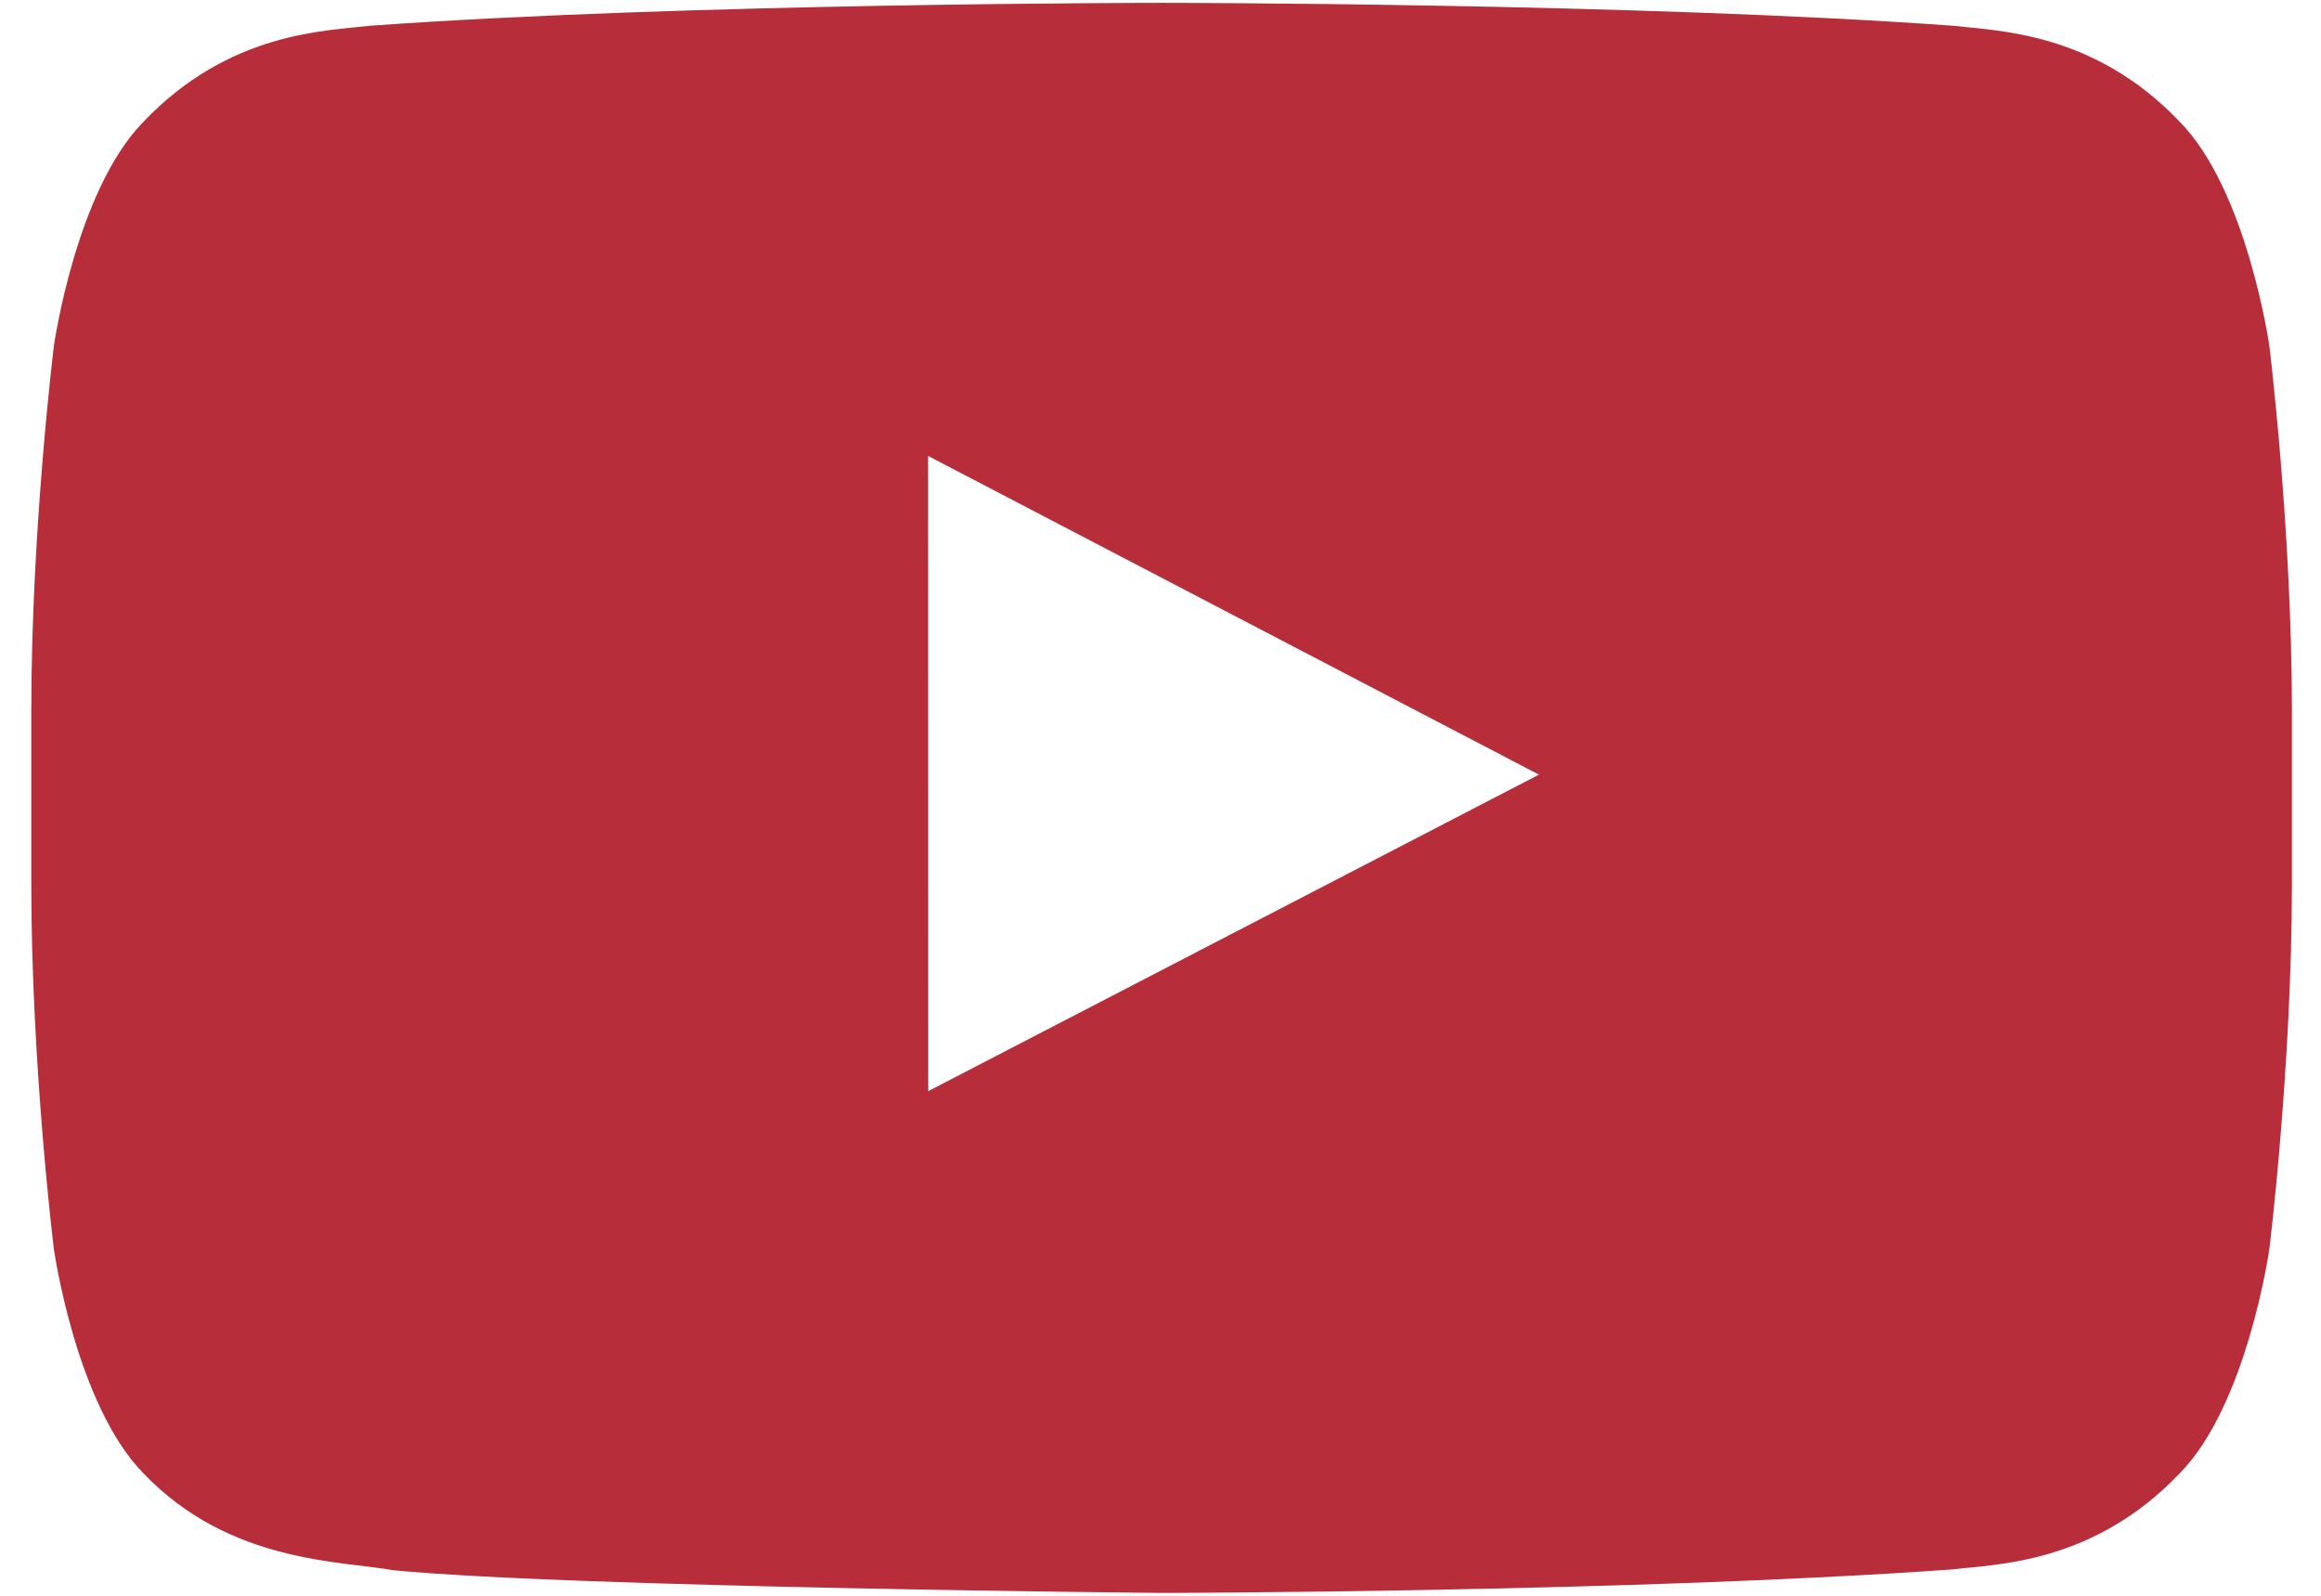
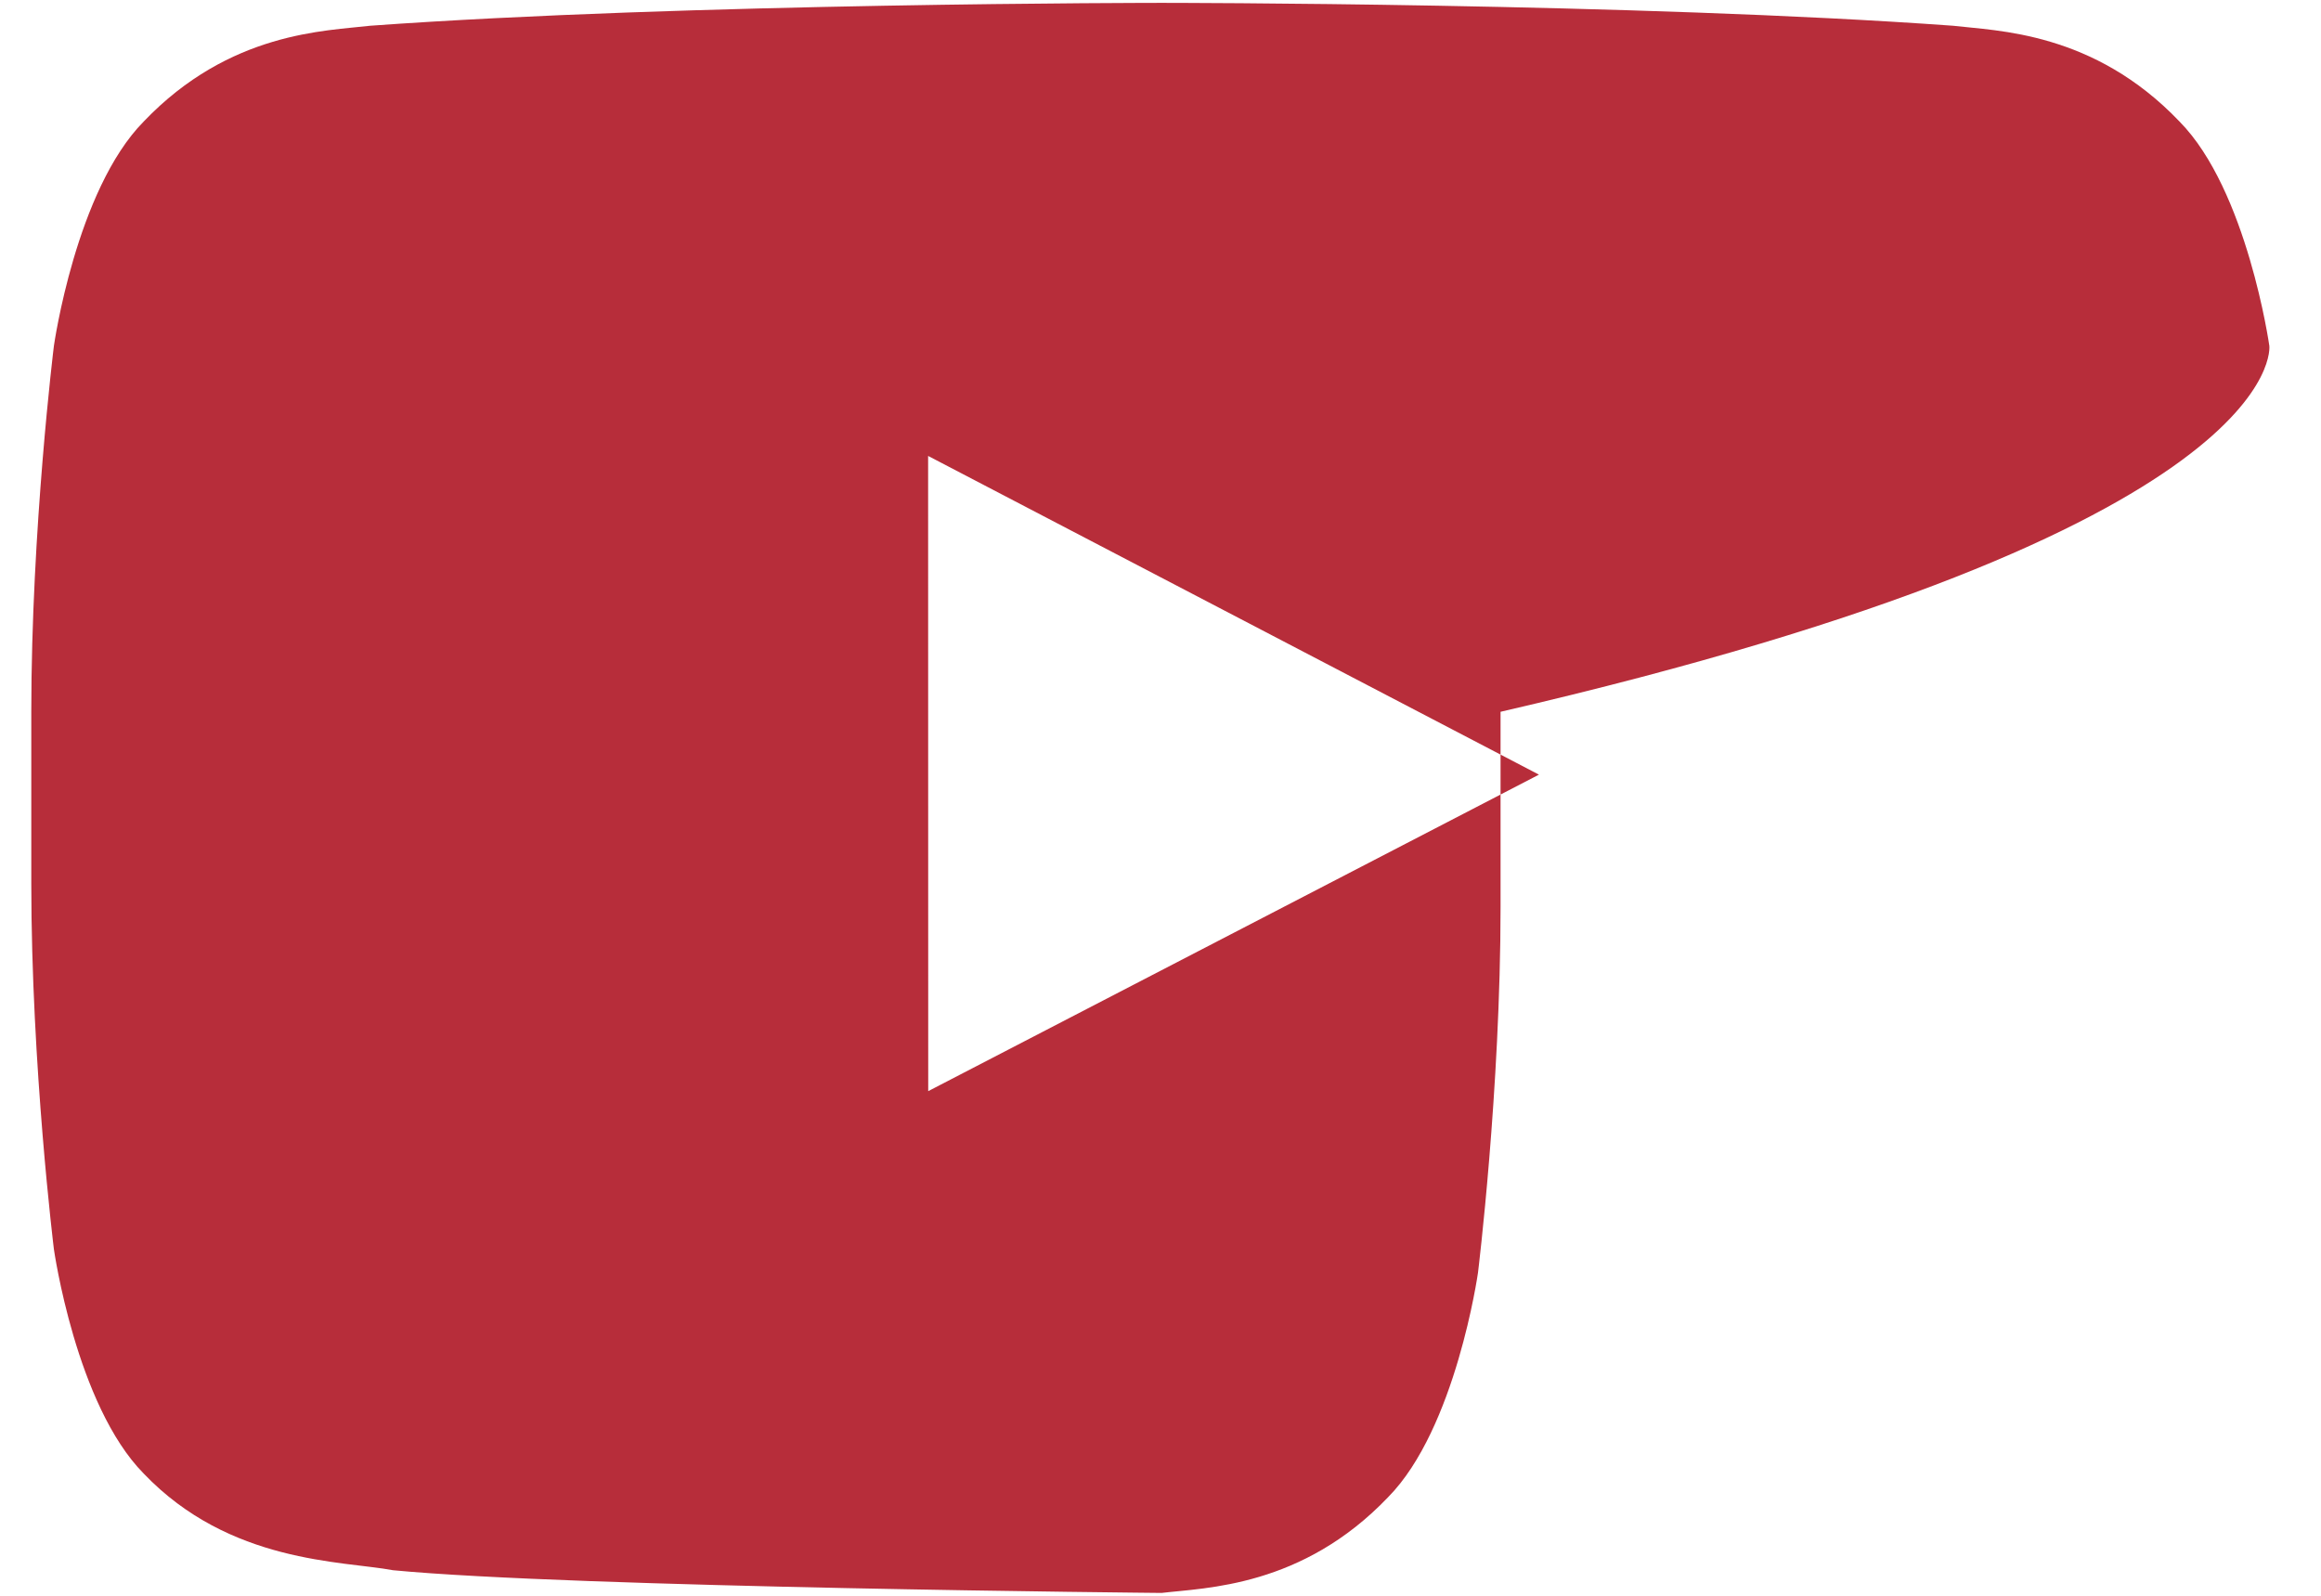
<svg xmlns="http://www.w3.org/2000/svg" version="1.1" id="YouTube_Icon" x="0px" y="0px" width="32px" height="22px" viewBox="0 0 1024 721" enable-background="new 0 0 1024 721" xml:space="preserve">
  <g id="Lozenge">
    <g>
-       <path fill="#B72D3A" d="M1013.023,156.281c0,0-9.981-70.389-40.606-101.386c-38.842-40.684-82.38-40.885-102.346-43.267    C727.134,1.296,512.721,1.296,512.721,1.296h-0.444c0,0-214.408,0-357.35,10.333c-19.967,2.381-63.49,2.583-102.346,43.267    C21.956,85.892,11.99,156.281,11.99,156.281S1.775,238.94,1.775,321.6v77.493c0,82.658,10.215,165.317,10.215,165.317    s9.966,70.39,40.591,101.387c38.856,40.684,89.896,39.397,112.629,43.661c81.718,7.836,347.29,10.261,347.29,10.261    s214.634-0.323,357.571-10.655c19.966-2.382,63.504-2.583,102.346-43.267c30.625-30.997,40.606-101.387,40.606-101.387    s10.2-82.659,10.2-165.317V321.6C1023.224,238.94,1013.023,156.281,1013.023,156.281z M407.047,493L407,206l276,144L407.047,493z" />
+       <path fill="#B72D3A" d="M1013.023,156.281c0,0-9.981-70.389-40.606-101.386c-38.842-40.684-82.38-40.885-102.346-43.267    C727.134,1.296,512.721,1.296,512.721,1.296h-0.444c0,0-214.408,0-357.35,10.333c-19.967,2.381-63.49,2.583-102.346,43.267    C21.956,85.892,11.99,156.281,11.99,156.281S1.775,238.94,1.775,321.6v77.493c0,82.658,10.215,165.317,10.215,165.317    s9.966,70.39,40.591,101.387c38.856,40.684,89.896,39.397,112.629,43.661c81.718,7.836,347.29,10.261,347.29,10.261    c19.966-2.382,63.504-2.583,102.346-43.267c30.625-30.997,40.606-101.387,40.606-101.387    s10.2-82.659,10.2-165.317V321.6C1023.224,238.94,1013.023,156.281,1013.023,156.281z M407.047,493L407,206l276,144L407.047,493z" />
    </g>
  </g>
</svg>